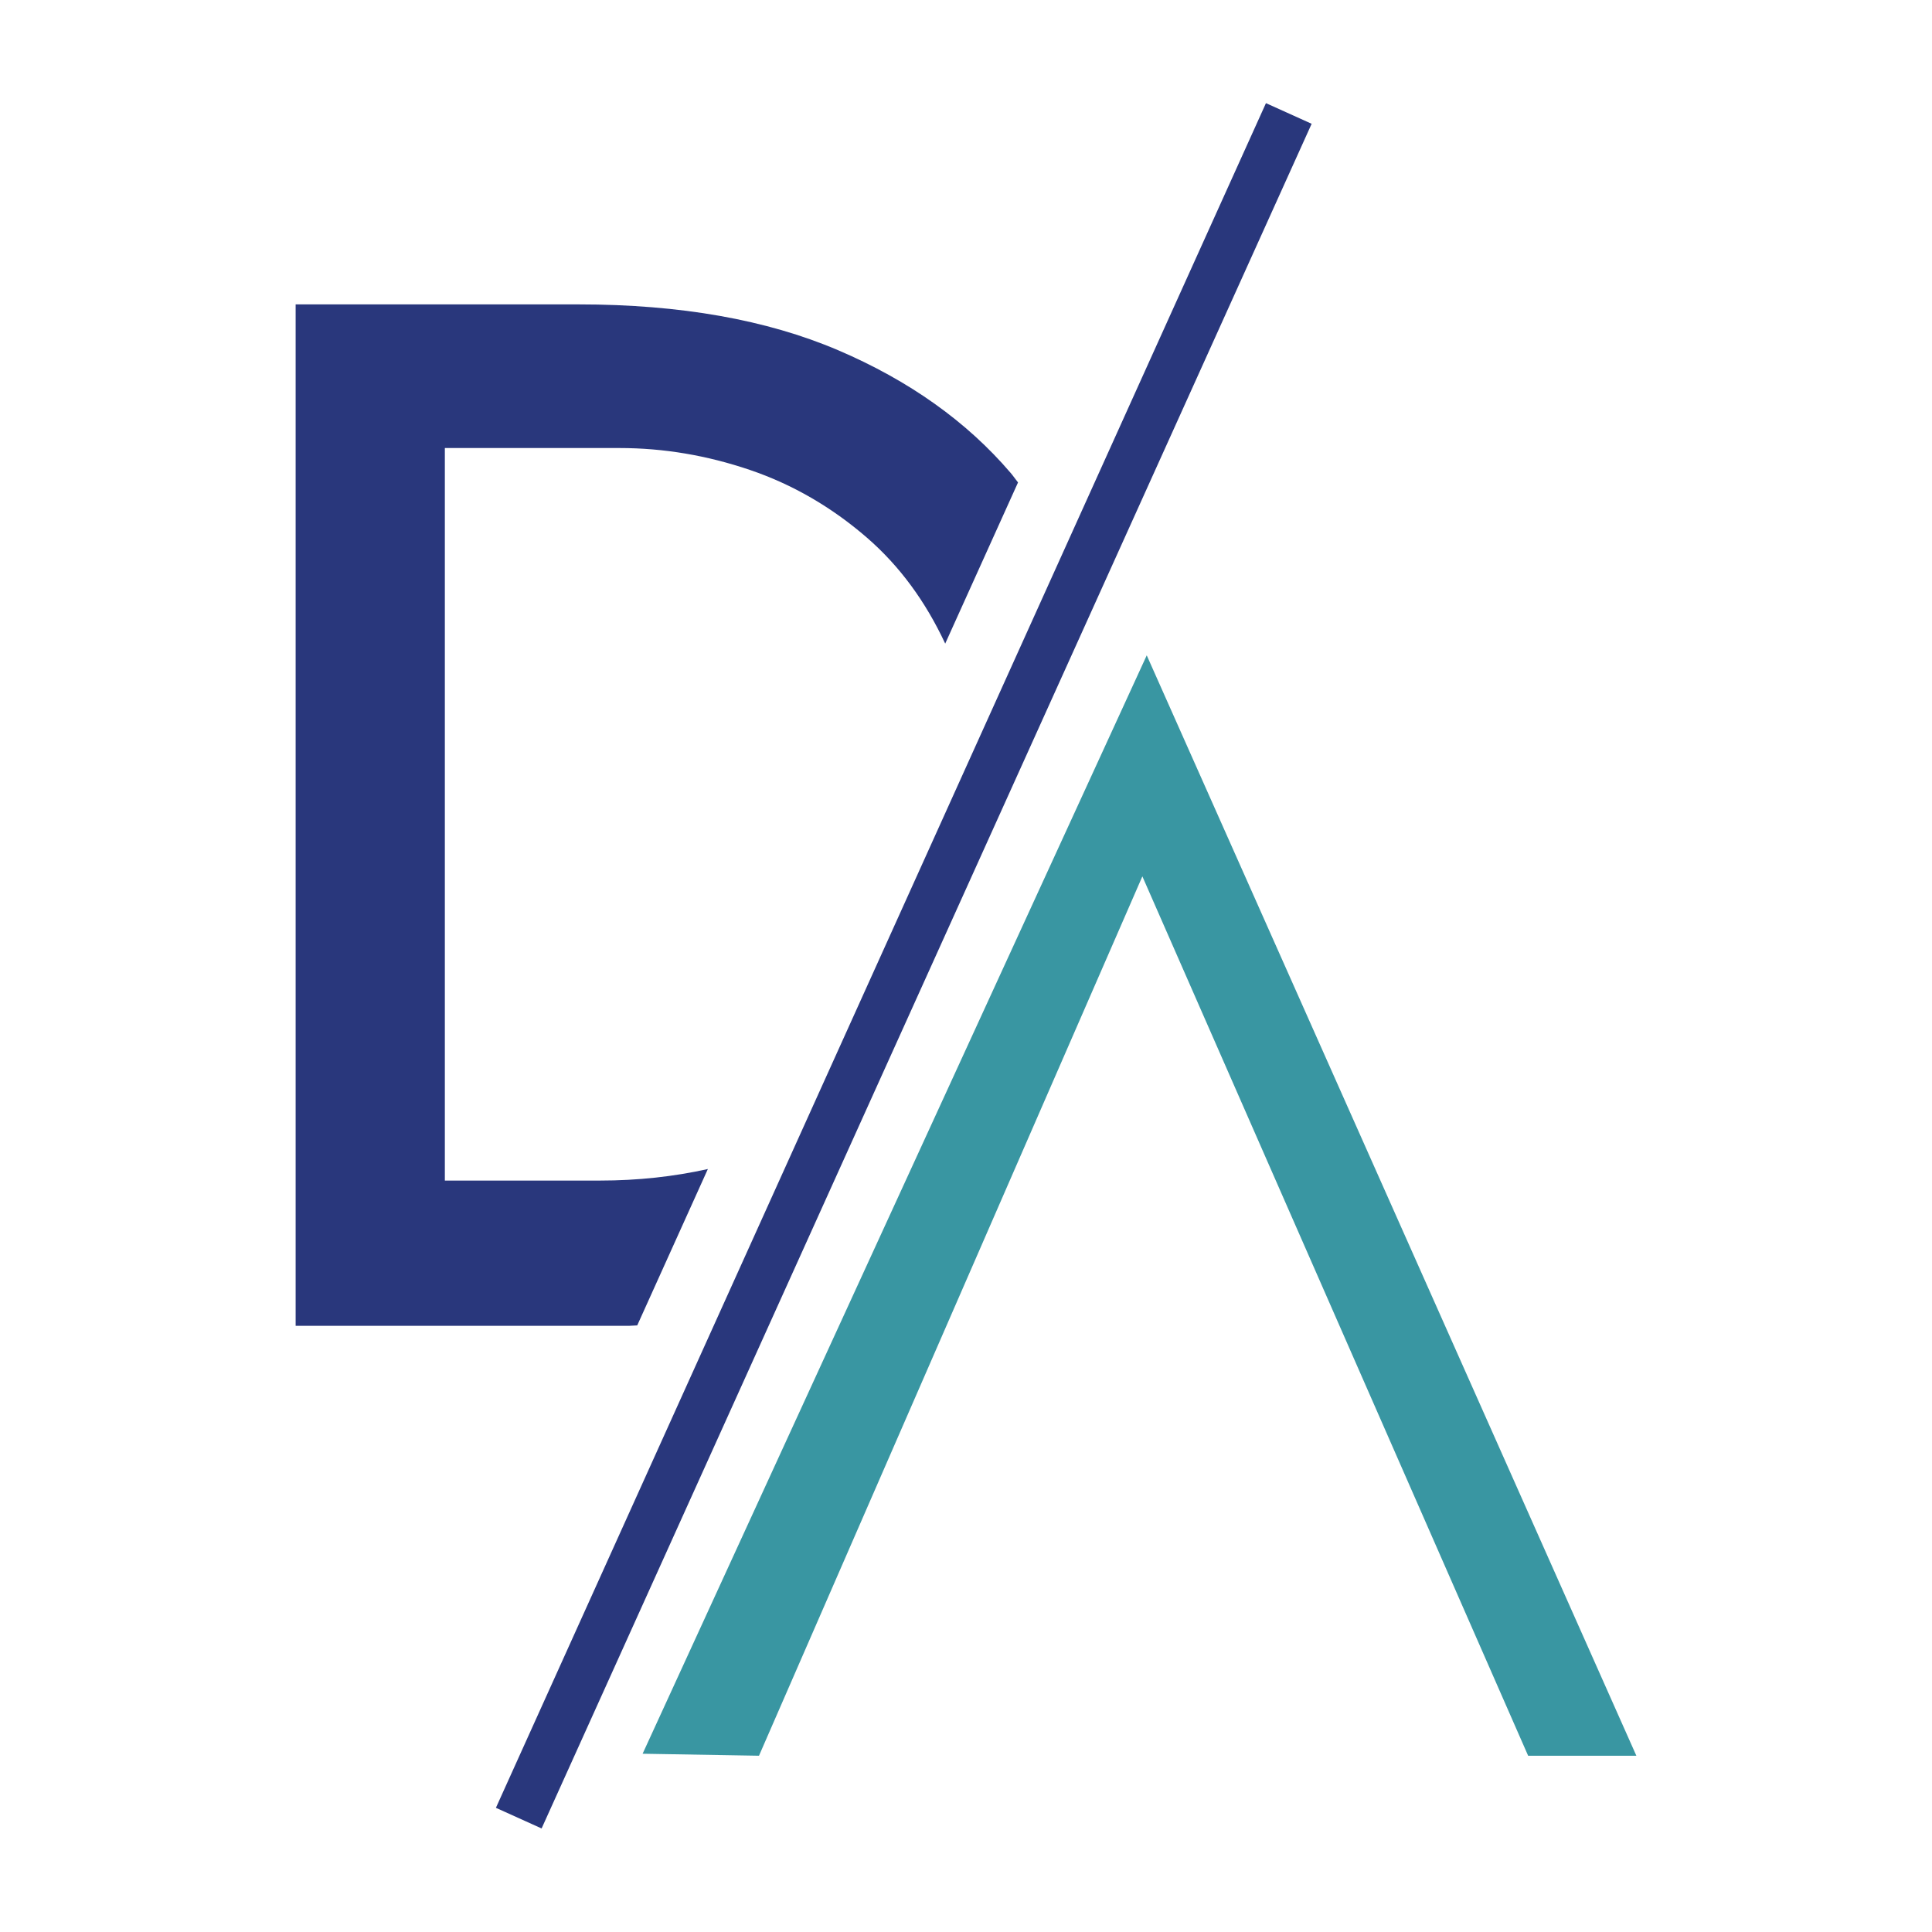
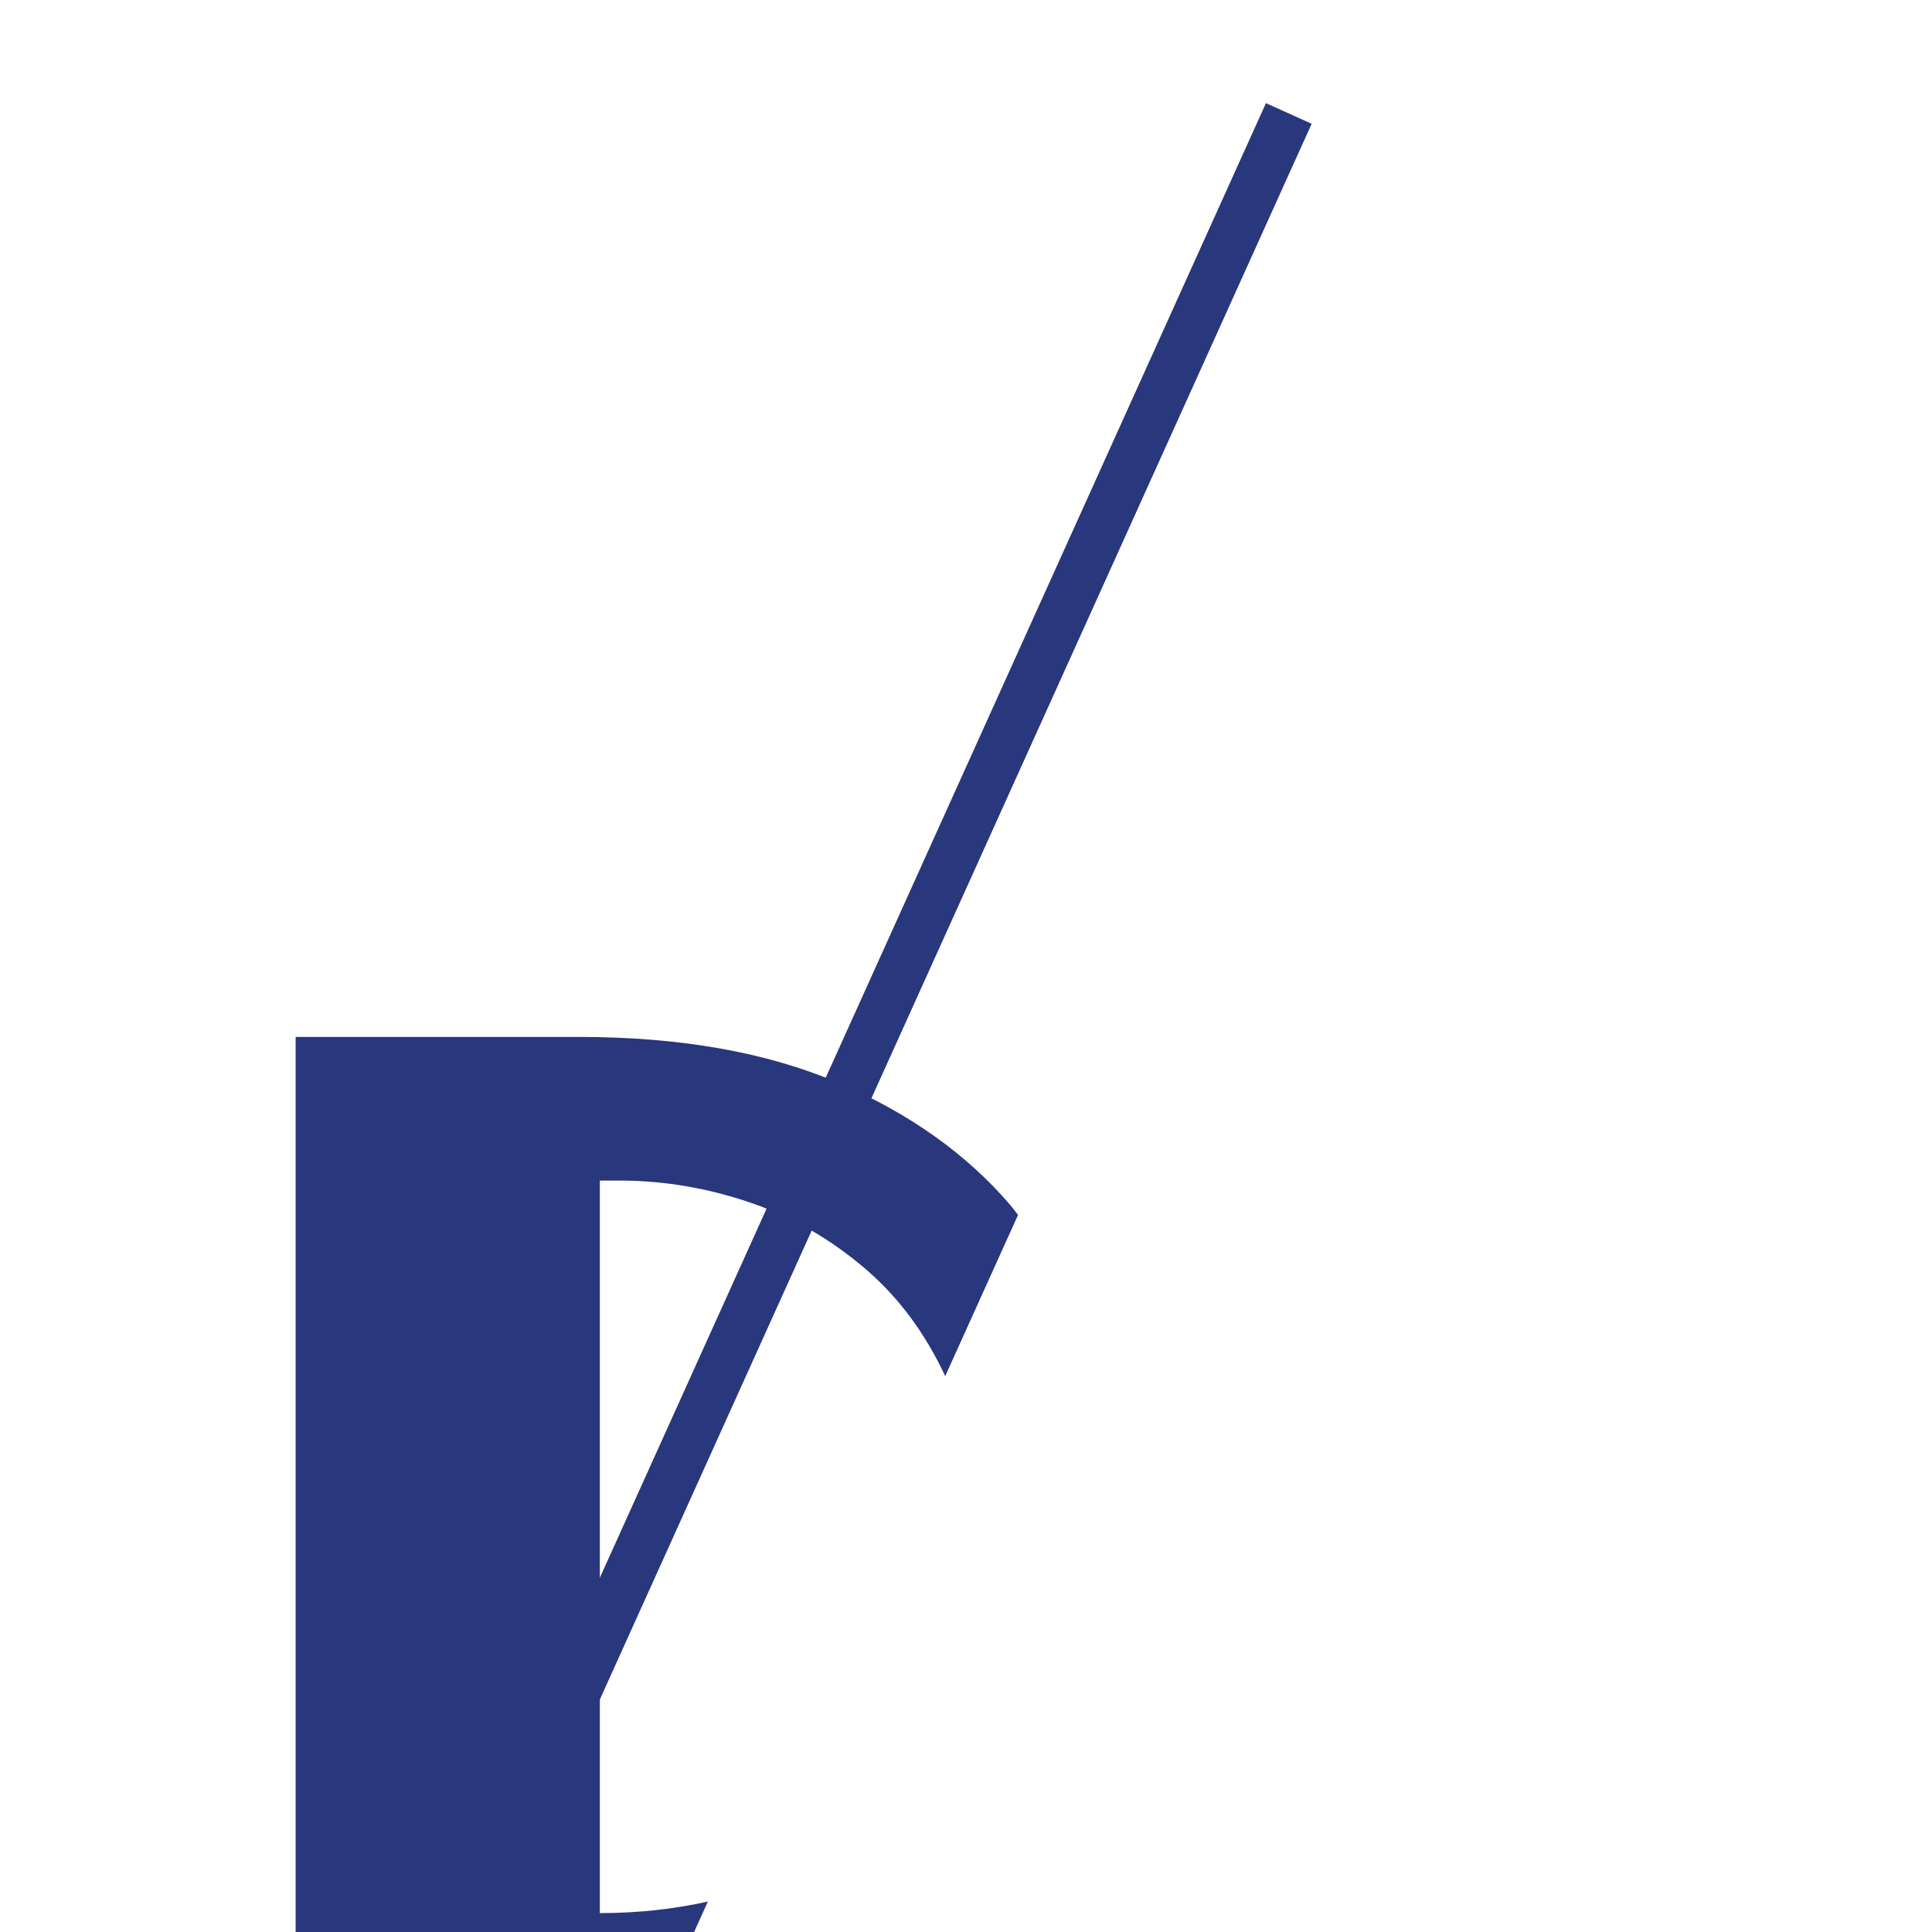
<svg xmlns="http://www.w3.org/2000/svg" id="Capa_2" data-name="Capa 2" viewBox="0 0 97.11 97.11">
  <defs>
    <style>      .cls-1 {        fill: #3996a2;      }      .cls-2 {        fill: #29377c;      }      .cls-3 {        fill: #fff;      }    </style>
  </defs>
  <g id="Layer_1" data-name="Layer 1">
    <g>
      <rect class="cls-3" width="97.11" height="97.11" />
      <g>
-         <polygon class="cls-1" points="57.64 32.94 32.3 88.15 38.15 88.25 57.42 44.05 76.81 88.25 82.25 88.25 57.64 32.94" />
-         <path class="cls-2" d="M30.15,59.34h-7.79V22.52h8.78c2.22,0,4.4.37,6.55,1.1,2.15.73,4.11,1.87,5.88,3.4,1.65,1.43,2.95,3.21,3.94,5.33l3.66-8.1c-.13-.16-.24-.33-.38-.49-2.2-2.57-5.09-4.63-8.67-6.16-3.59-1.53-7.93-2.3-13.03-2.3h-14.23v51.34h16.78c.13,0,.26-.02.39-.02l3.55-7.86c-1.71.38-3.51.58-5.43.58" />
+         <path class="cls-2" d="M30.15,59.34h-7.79h8.78c2.22,0,4.4.37,6.55,1.1,2.15.73,4.11,1.87,5.88,3.4,1.65,1.43,2.95,3.21,3.94,5.33l3.66-8.1c-.13-.16-.24-.33-.38-.49-2.2-2.57-5.09-4.63-8.67-6.16-3.59-1.53-7.93-2.3-13.03-2.3h-14.23v51.34h16.78c.13,0,.26-.02.39-.02l3.55-7.86c-1.71.38-3.51.58-5.43.58" />
        <rect class="cls-2" x="-1.58" y="47.29" width="94.02" height="2.52" transform="translate(-17.52 69.96) rotate(-65.69)" />
      </g>
    </g>
  </g>
</svg>